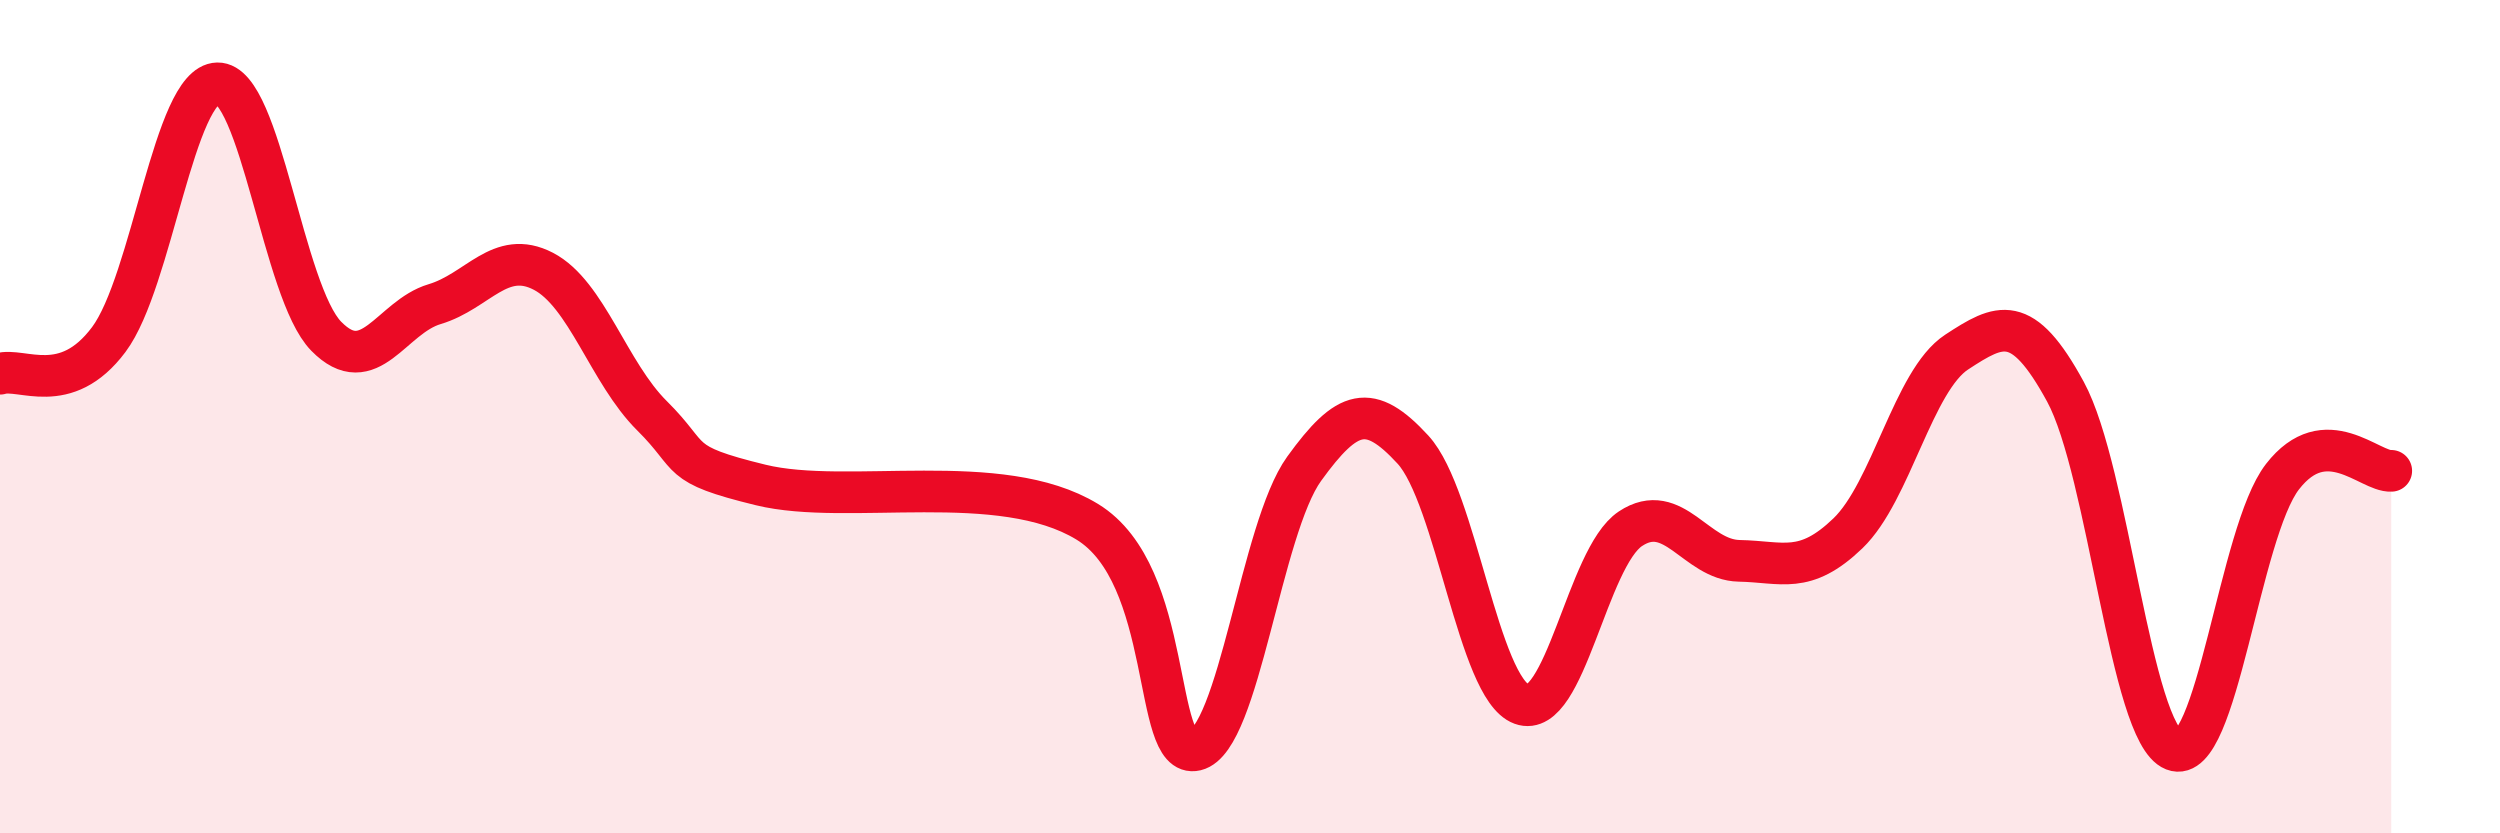
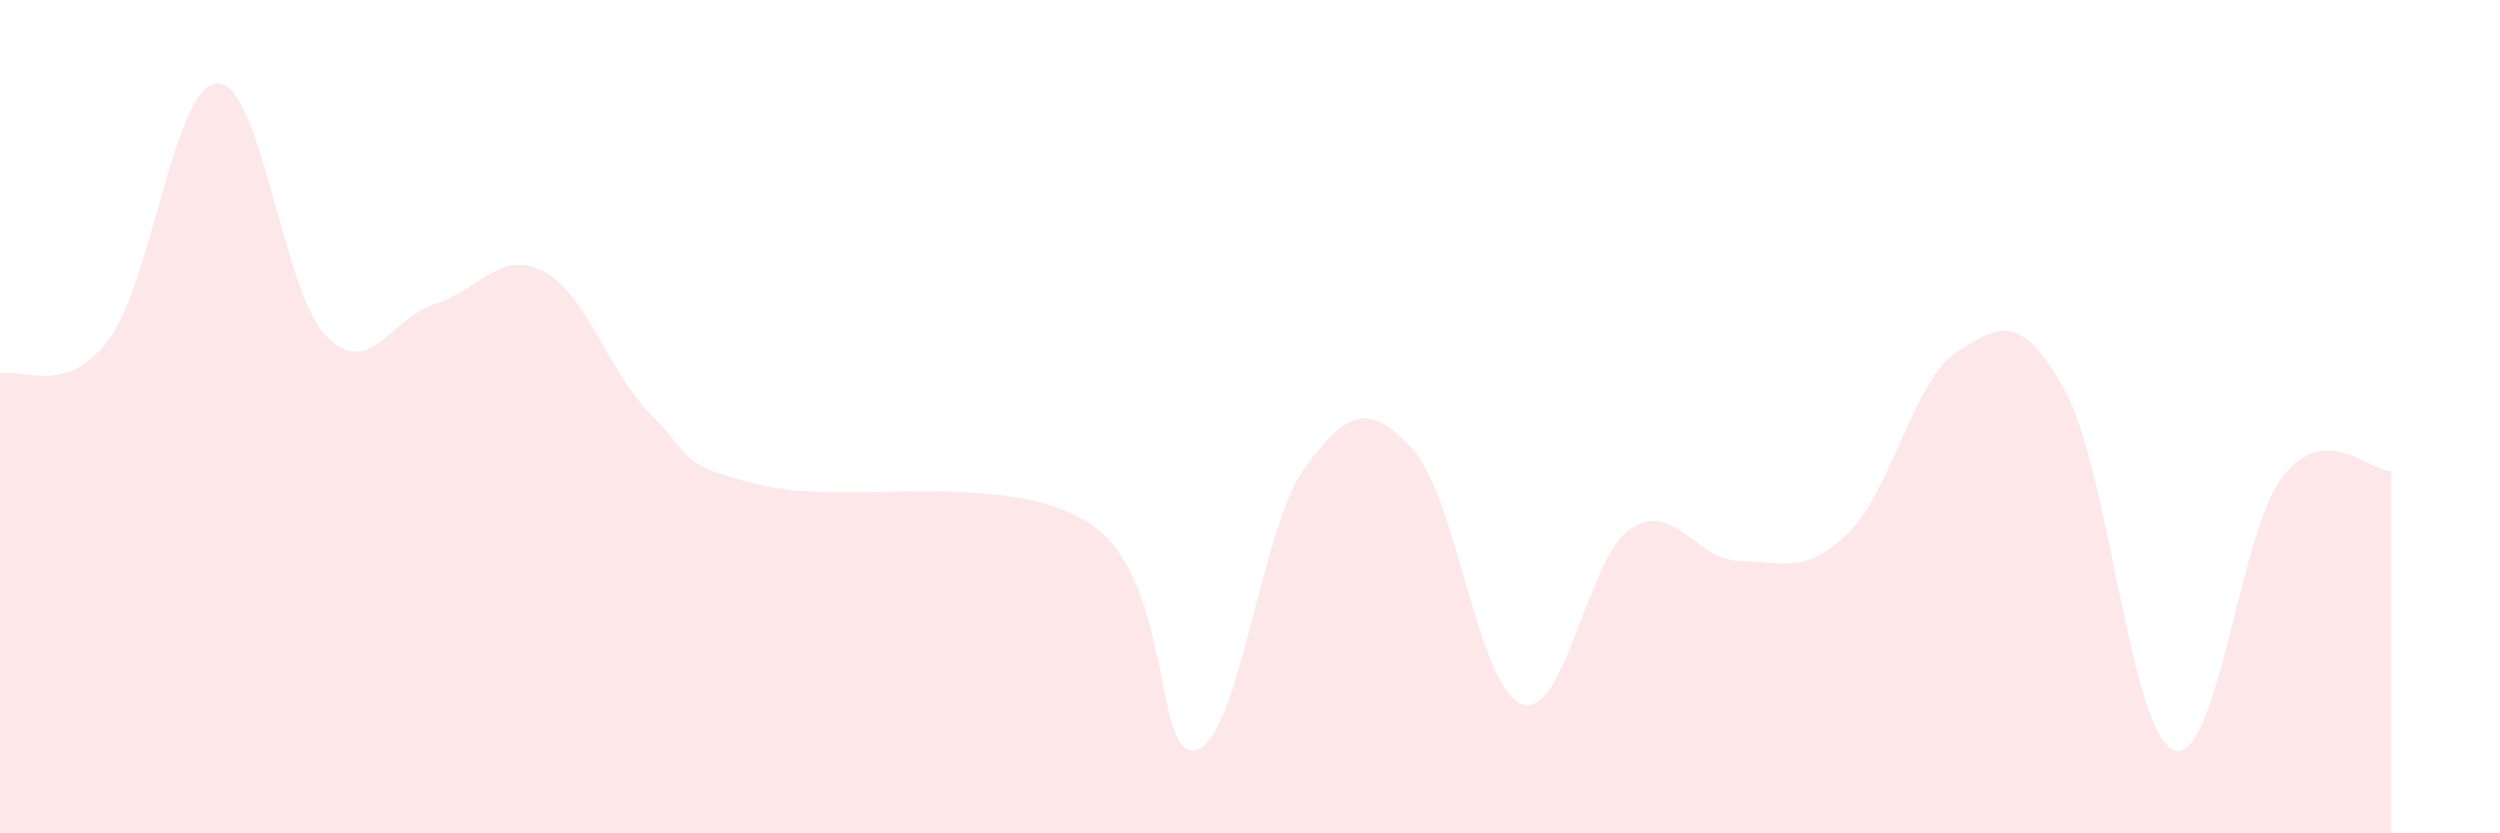
<svg xmlns="http://www.w3.org/2000/svg" width="60" height="20" viewBox="0 0 60 20">
  <path d="M 0,8.97 C 0.52,8.81 1.57,9.54 2.61,8.15 C 3.65,6.76 4.18,2.02 5.22,2 C 6.26,1.98 6.79,7.01 7.83,8.07 C 8.87,9.13 9.39,7.61 10.43,7.3 C 11.47,6.99 12,5.97 13.04,6.51 C 14.08,7.05 14.61,8.95 15.65,9.98 C 16.69,11.01 16.17,11.13 18.26,11.64 C 20.35,12.15 24,11.25 26.09,12.52 C 28.18,13.79 27.66,18.25 28.7,18 C 29.74,17.75 30.26,12.69 31.3,11.25 C 32.34,9.81 32.87,9.66 33.91,10.79 C 34.95,11.92 35.48,16.52 36.52,16.9 C 37.56,17.28 38.09,13.38 39.13,12.69 C 40.17,12 40.7,13.44 41.74,13.46 C 42.78,13.48 43.31,13.8 44.35,12.8 C 45.39,11.8 45.92,9.13 46.96,8.45 C 48,7.77 48.53,7.49 49.57,9.4 C 50.61,11.31 51.13,17.59 52.17,18 C 53.21,18.41 53.74,12.78 54.78,11.44 C 55.82,10.1 56.87,11.33 57.39,11.3L57.39 20L0 20Z" fill="#EB0A25" opacity="0.1" stroke-linecap="round" stroke-linejoin="round" />
-   <path d="M 0,8.97 C 0.52,8.81 1.57,9.54 2.61,8.15 C 3.65,6.76 4.18,2.02 5.22,2 C 6.26,1.98 6.79,7.01 7.83,8.07 C 8.87,9.13 9.39,7.61 10.43,7.3 C 11.47,6.99 12,5.97 13.04,6.51 C 14.08,7.05 14.61,8.95 15.65,9.98 C 16.69,11.01 16.17,11.13 18.26,11.64 C 20.35,12.15 24,11.25 26.09,12.52 C 28.18,13.79 27.66,18.25 28.7,18 C 29.74,17.75 30.26,12.69 31.3,11.25 C 32.34,9.81 32.87,9.66 33.91,10.79 C 34.95,11.92 35.48,16.52 36.52,16.9 C 37.56,17.28 38.09,13.38 39.13,12.69 C 40.17,12 40.7,13.44 41.74,13.46 C 42.78,13.48 43.31,13.8 44.35,12.8 C 45.39,11.8 45.92,9.13 46.96,8.45 C 48,7.77 48.53,7.49 49.57,9.4 C 50.61,11.31 51.13,17.59 52.17,18 C 53.21,18.41 53.74,12.78 54.78,11.44 C 55.82,10.1 56.87,11.33 57.39,11.3" stroke="#EB0A25" stroke-width="1" fill="none" stroke-linecap="round" stroke-linejoin="round" />
</svg>